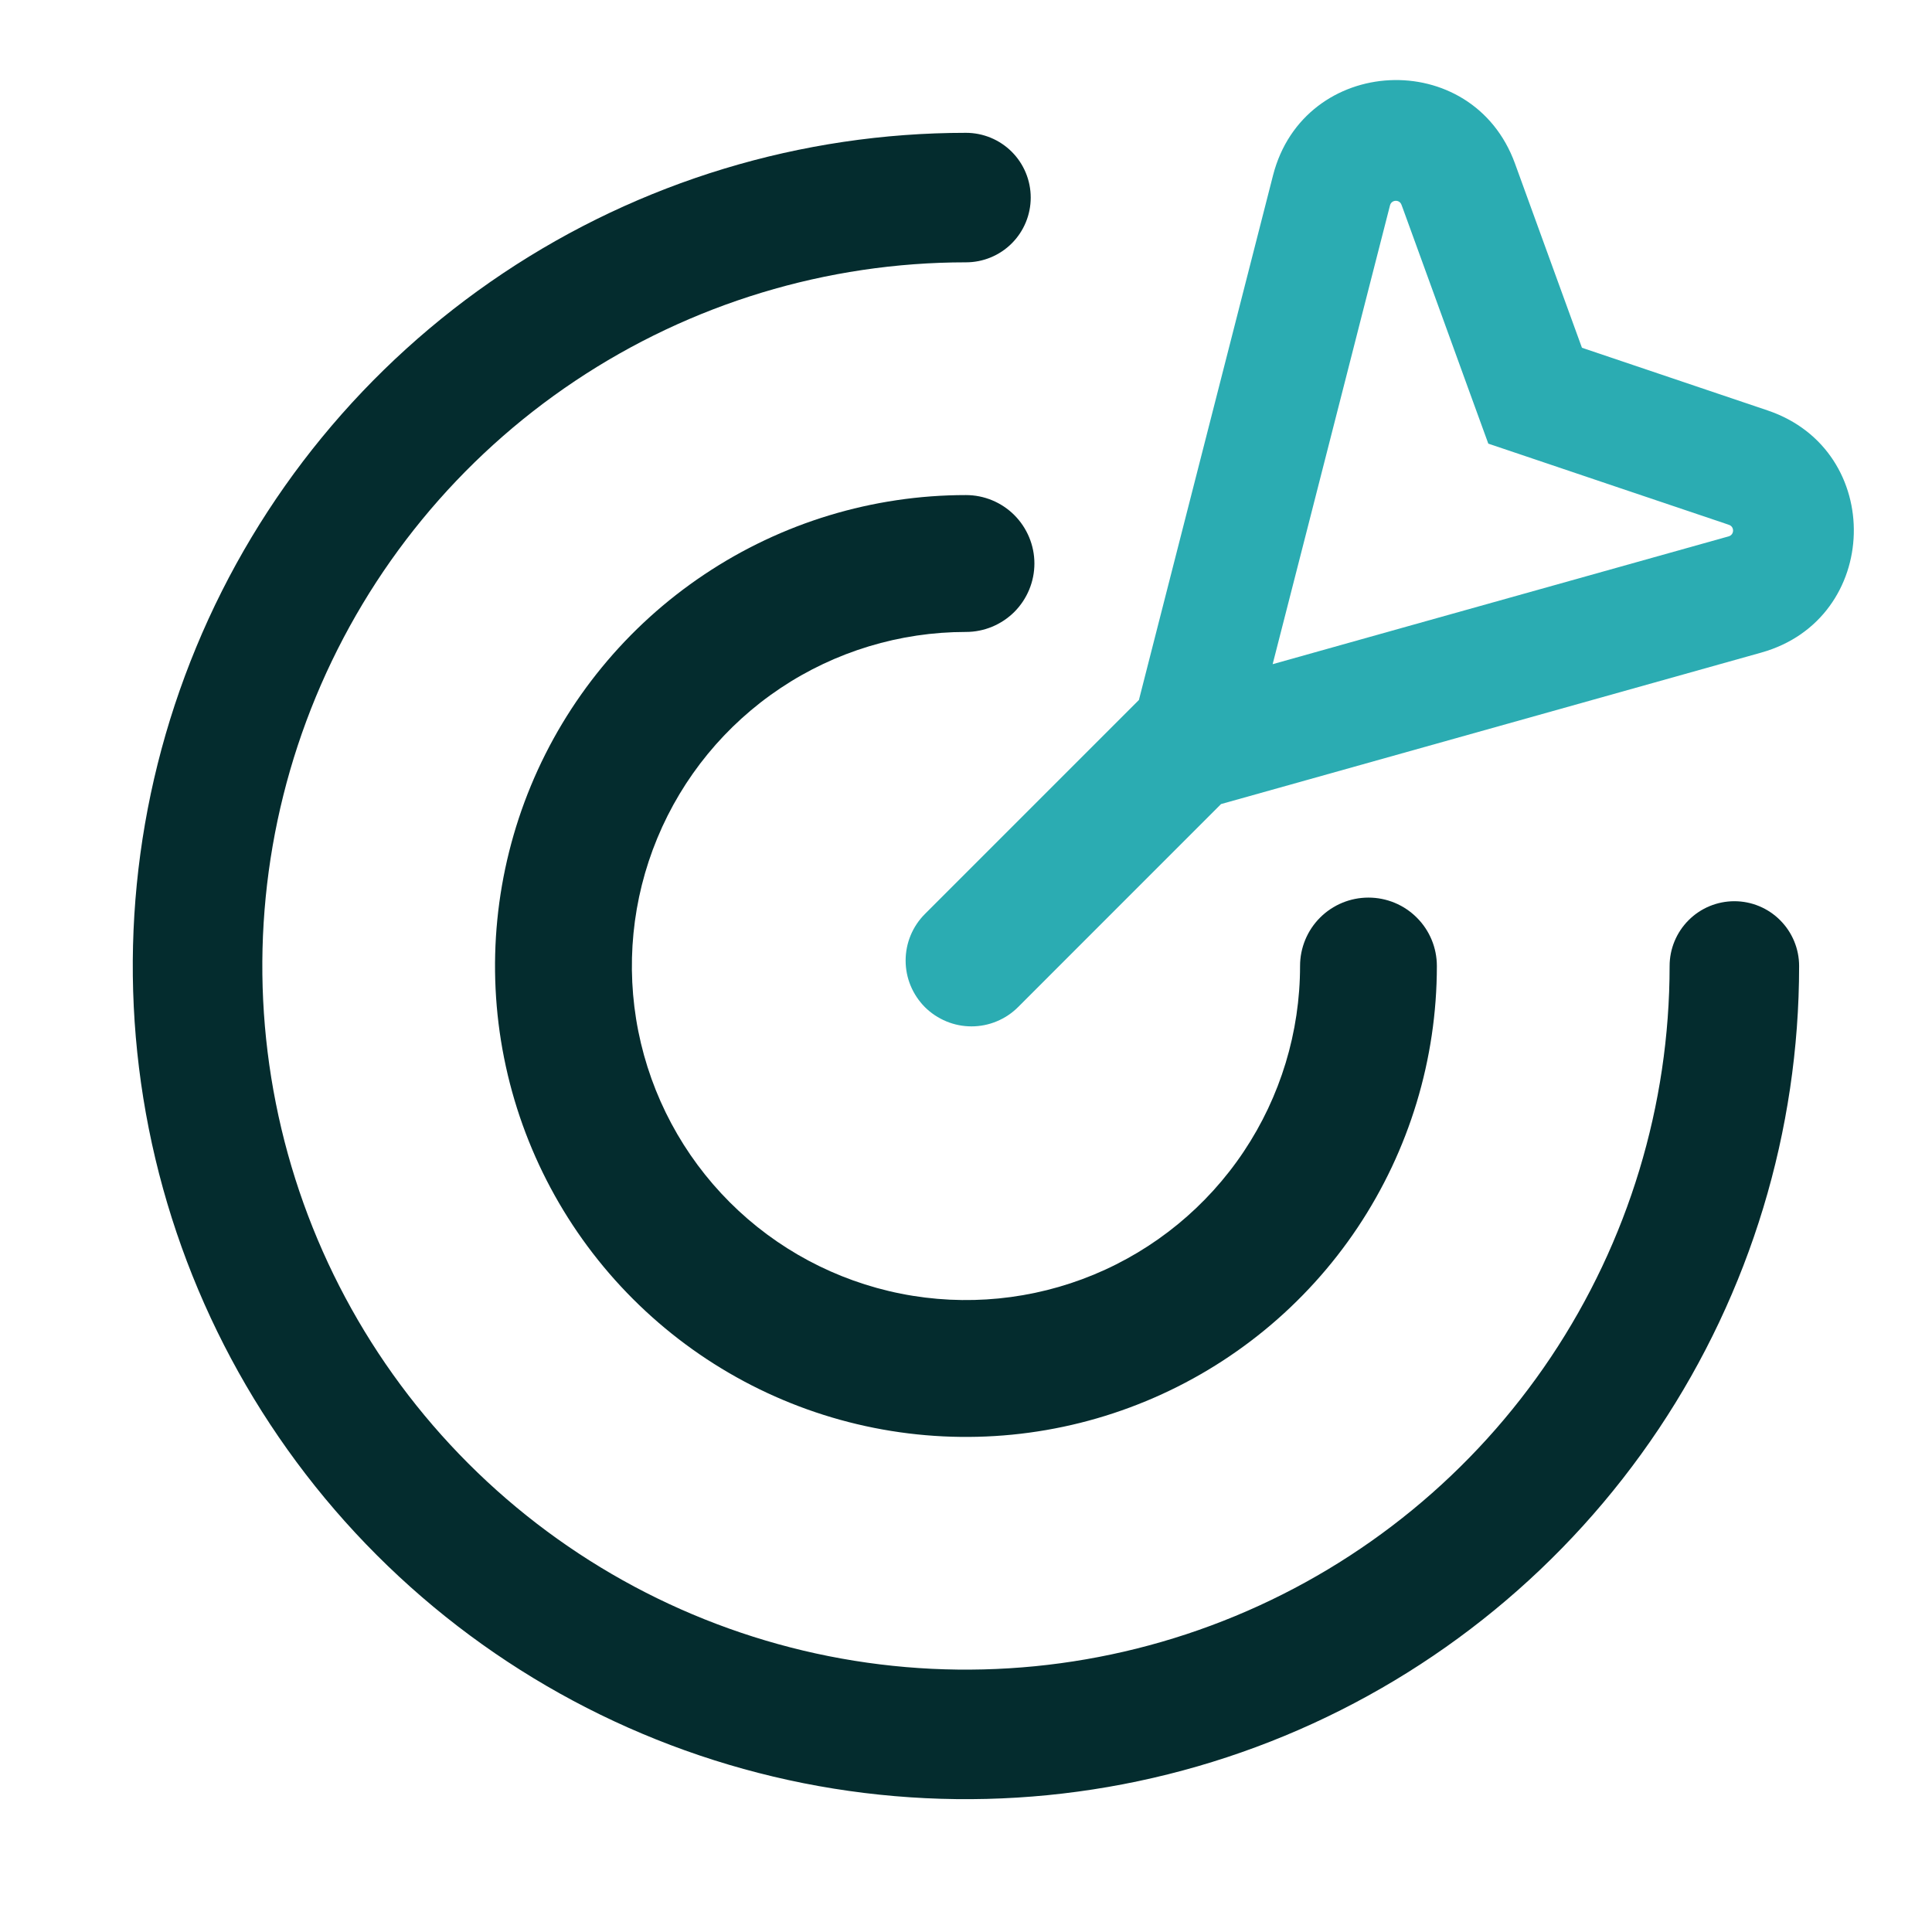
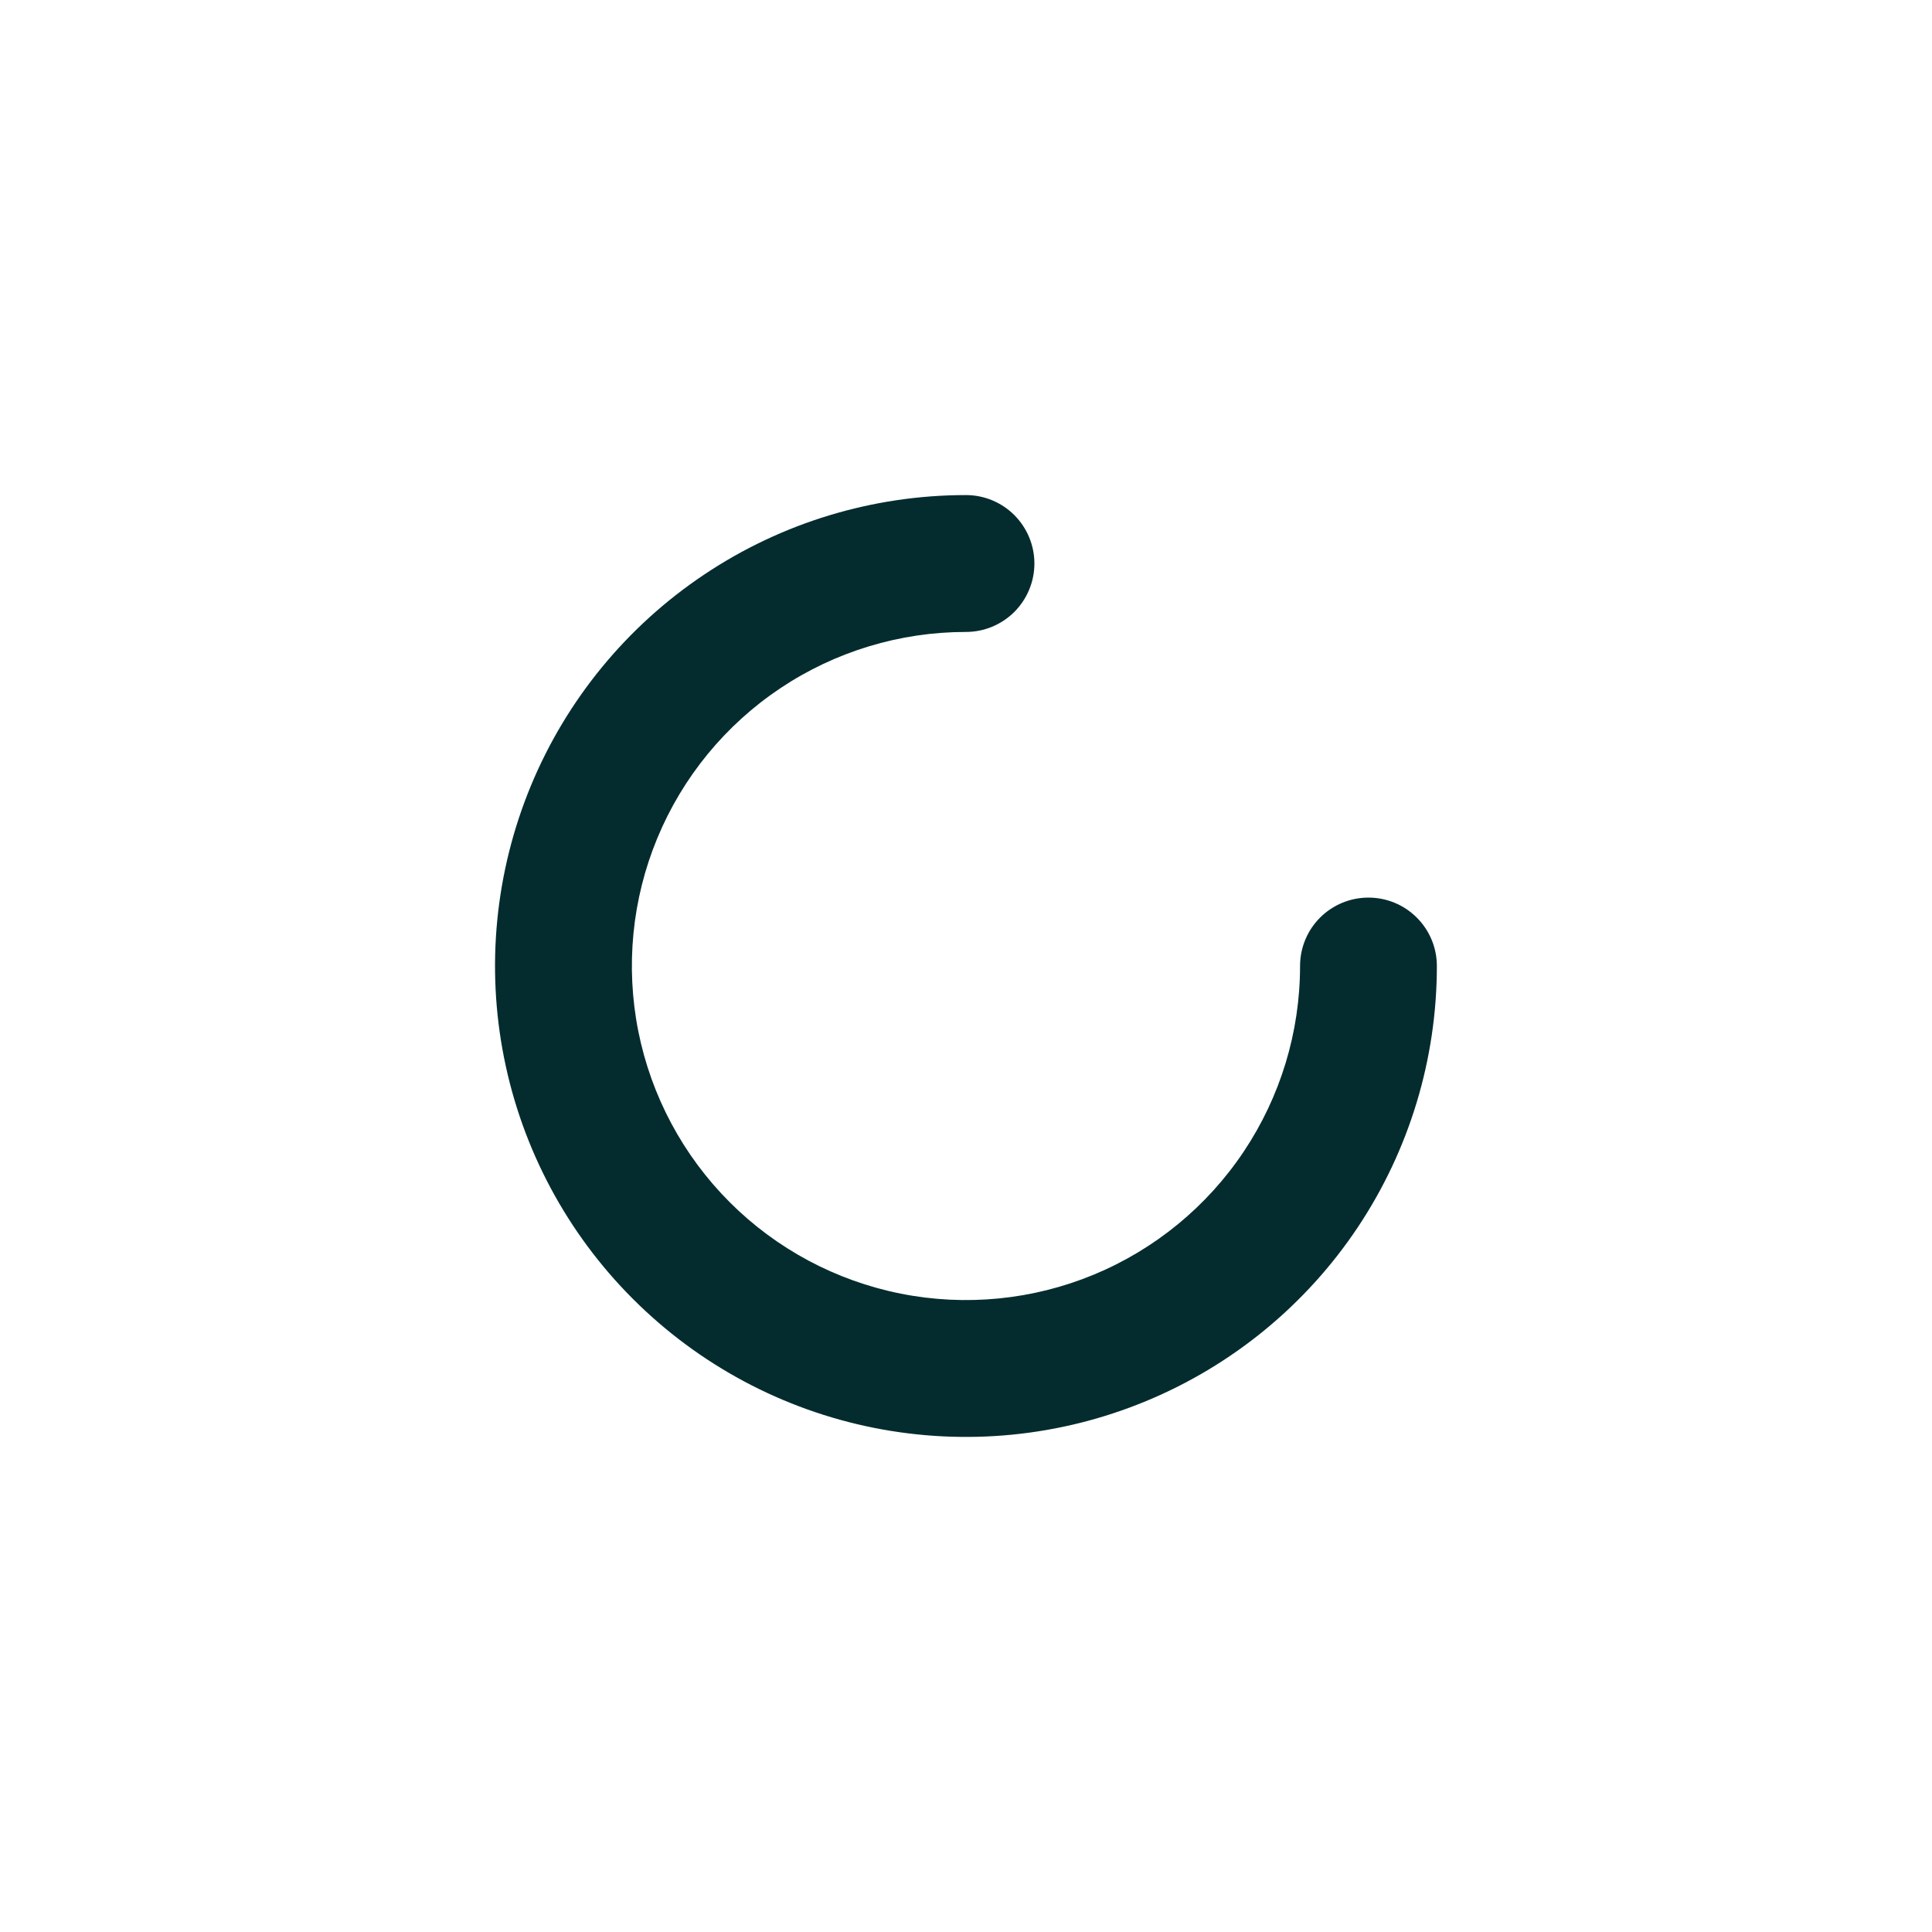
<svg xmlns="http://www.w3.org/2000/svg" width="32" height="32" viewBox="0 0 32 32" fill="none">
  <g id="Frame">
-     <path id="Vector (Stroke)" fill-rule="evenodd" clip-rule="evenodd" d="M16.758 2.514C16.557 2.313 16.284 2.2 15.999 2.2C13.27 2.2 10.602 3.009 8.332 4.526C6.063 6.042 4.294 8.197 3.25 10.719C2.205 13.241 1.932 16.015 2.464 18.692C2.997 21.369 4.311 23.828 6.241 25.758C8.171 27.688 10.63 29.002 13.307 29.535C15.984 30.067 18.759 29.794 21.28 28.75C23.802 27.705 25.957 25.936 27.474 23.667C28.99 21.398 29.799 18.729 29.799 16C29.799 15.716 29.686 15.443 29.485 15.242C29.284 15.04 29.011 14.927 28.727 14.927C28.442 14.927 28.169 15.04 27.968 15.242C27.767 15.443 27.654 15.716 27.654 16C27.654 18.305 26.97 20.558 25.69 22.475C24.409 24.392 22.589 25.885 20.459 26.767C18.33 27.649 15.986 27.88 13.726 27.431C11.465 26.981 9.388 25.871 7.758 24.241C6.128 22.611 5.018 20.535 4.569 18.274C4.119 16.013 4.35 13.67 5.232 11.54C6.114 9.41 7.608 7.59 9.524 6.31C11.441 5.029 13.694 4.345 15.999 4.345C16.284 4.345 16.557 4.232 16.758 4.031C16.959 3.83 17.072 3.557 17.072 3.273C17.072 2.988 16.959 2.715 16.758 2.514Z" fill="#042C2E" />
    <path id="Vector (Stroke)_2" fill-rule="evenodd" clip-rule="evenodd" d="M16.801 8.532C16.588 8.319 16.3 8.2 15.999 8.2C14.457 8.2 12.948 8.657 11.666 9.515C10.383 10.372 9.383 11.59 8.793 13.015C8.203 14.44 8.048 16.009 8.349 17.522C8.65 19.035 9.393 20.425 10.484 21.515C11.575 22.606 12.964 23.349 14.477 23.65C15.991 23.951 17.559 23.797 18.984 23.206C20.409 22.616 21.628 21.616 22.485 20.334C23.342 19.051 23.799 17.543 23.799 16C23.799 15.699 23.68 15.411 23.467 15.199C23.255 14.986 22.966 14.867 22.666 14.867C22.365 14.867 22.077 14.986 21.864 15.199C21.652 15.411 21.533 15.699 21.533 16C21.533 17.094 21.208 18.164 20.6 19.074C19.992 19.984 19.128 20.693 18.117 21.112C17.106 21.531 15.993 21.64 14.92 21.427C13.846 21.213 12.86 20.686 12.087 19.913C11.313 19.139 10.786 18.153 10.572 17.079C10.359 16.006 10.468 14.894 10.887 13.883C11.306 12.871 12.015 12.007 12.925 11.399C13.835 10.791 14.905 10.467 15.999 10.467C16.3 10.467 16.588 10.347 16.801 10.135C17.013 9.922 17.133 9.634 17.133 9.333C17.133 9.033 17.013 8.745 16.801 8.532Z" fill="#042C2E" />
-     <path id="Union" fill-rule="evenodd" clip-rule="evenodd" d="M20.224 13.318L16.862 16.681C16.761 16.782 16.641 16.862 16.508 16.917C16.376 16.972 16.234 17 16.091 17C15.948 17 15.806 16.972 15.674 16.917C15.541 16.862 15.421 16.782 15.319 16.681C15.218 16.579 15.138 16.459 15.083 16.327C15.028 16.195 15 16.053 15 15.91C15 15.766 15.028 15.625 15.083 15.492C15.138 15.36 15.218 15.24 15.319 15.139L18.864 11.594L19.142 10.505L21.085 2.906C21.597 0.904 24.388 0.767 25.093 2.709L25.756 4.534L26.202 5.76L29.277 6.798C31.234 7.458 31.162 10.252 29.172 10.809L21.619 12.927L20.224 13.318ZM24.314 6.422L24.651 7.348L25.582 7.662L26.835 8.085L28.573 8.671L28.637 8.693C28.73 8.724 28.727 8.857 28.632 8.884L28.567 8.902L26.801 9.397L25.527 9.754L23.303 10.377L21.079 11.001L21.652 8.763L22.224 6.525L22.423 5.746L22.551 5.244L23.006 3.467L23.023 3.401C23.047 3.306 23.18 3.299 23.213 3.392L23.237 3.456L23.863 5.179L23.877 5.217L24.314 6.422Z" fill="#2BACB2" />
  </g>
</svg>